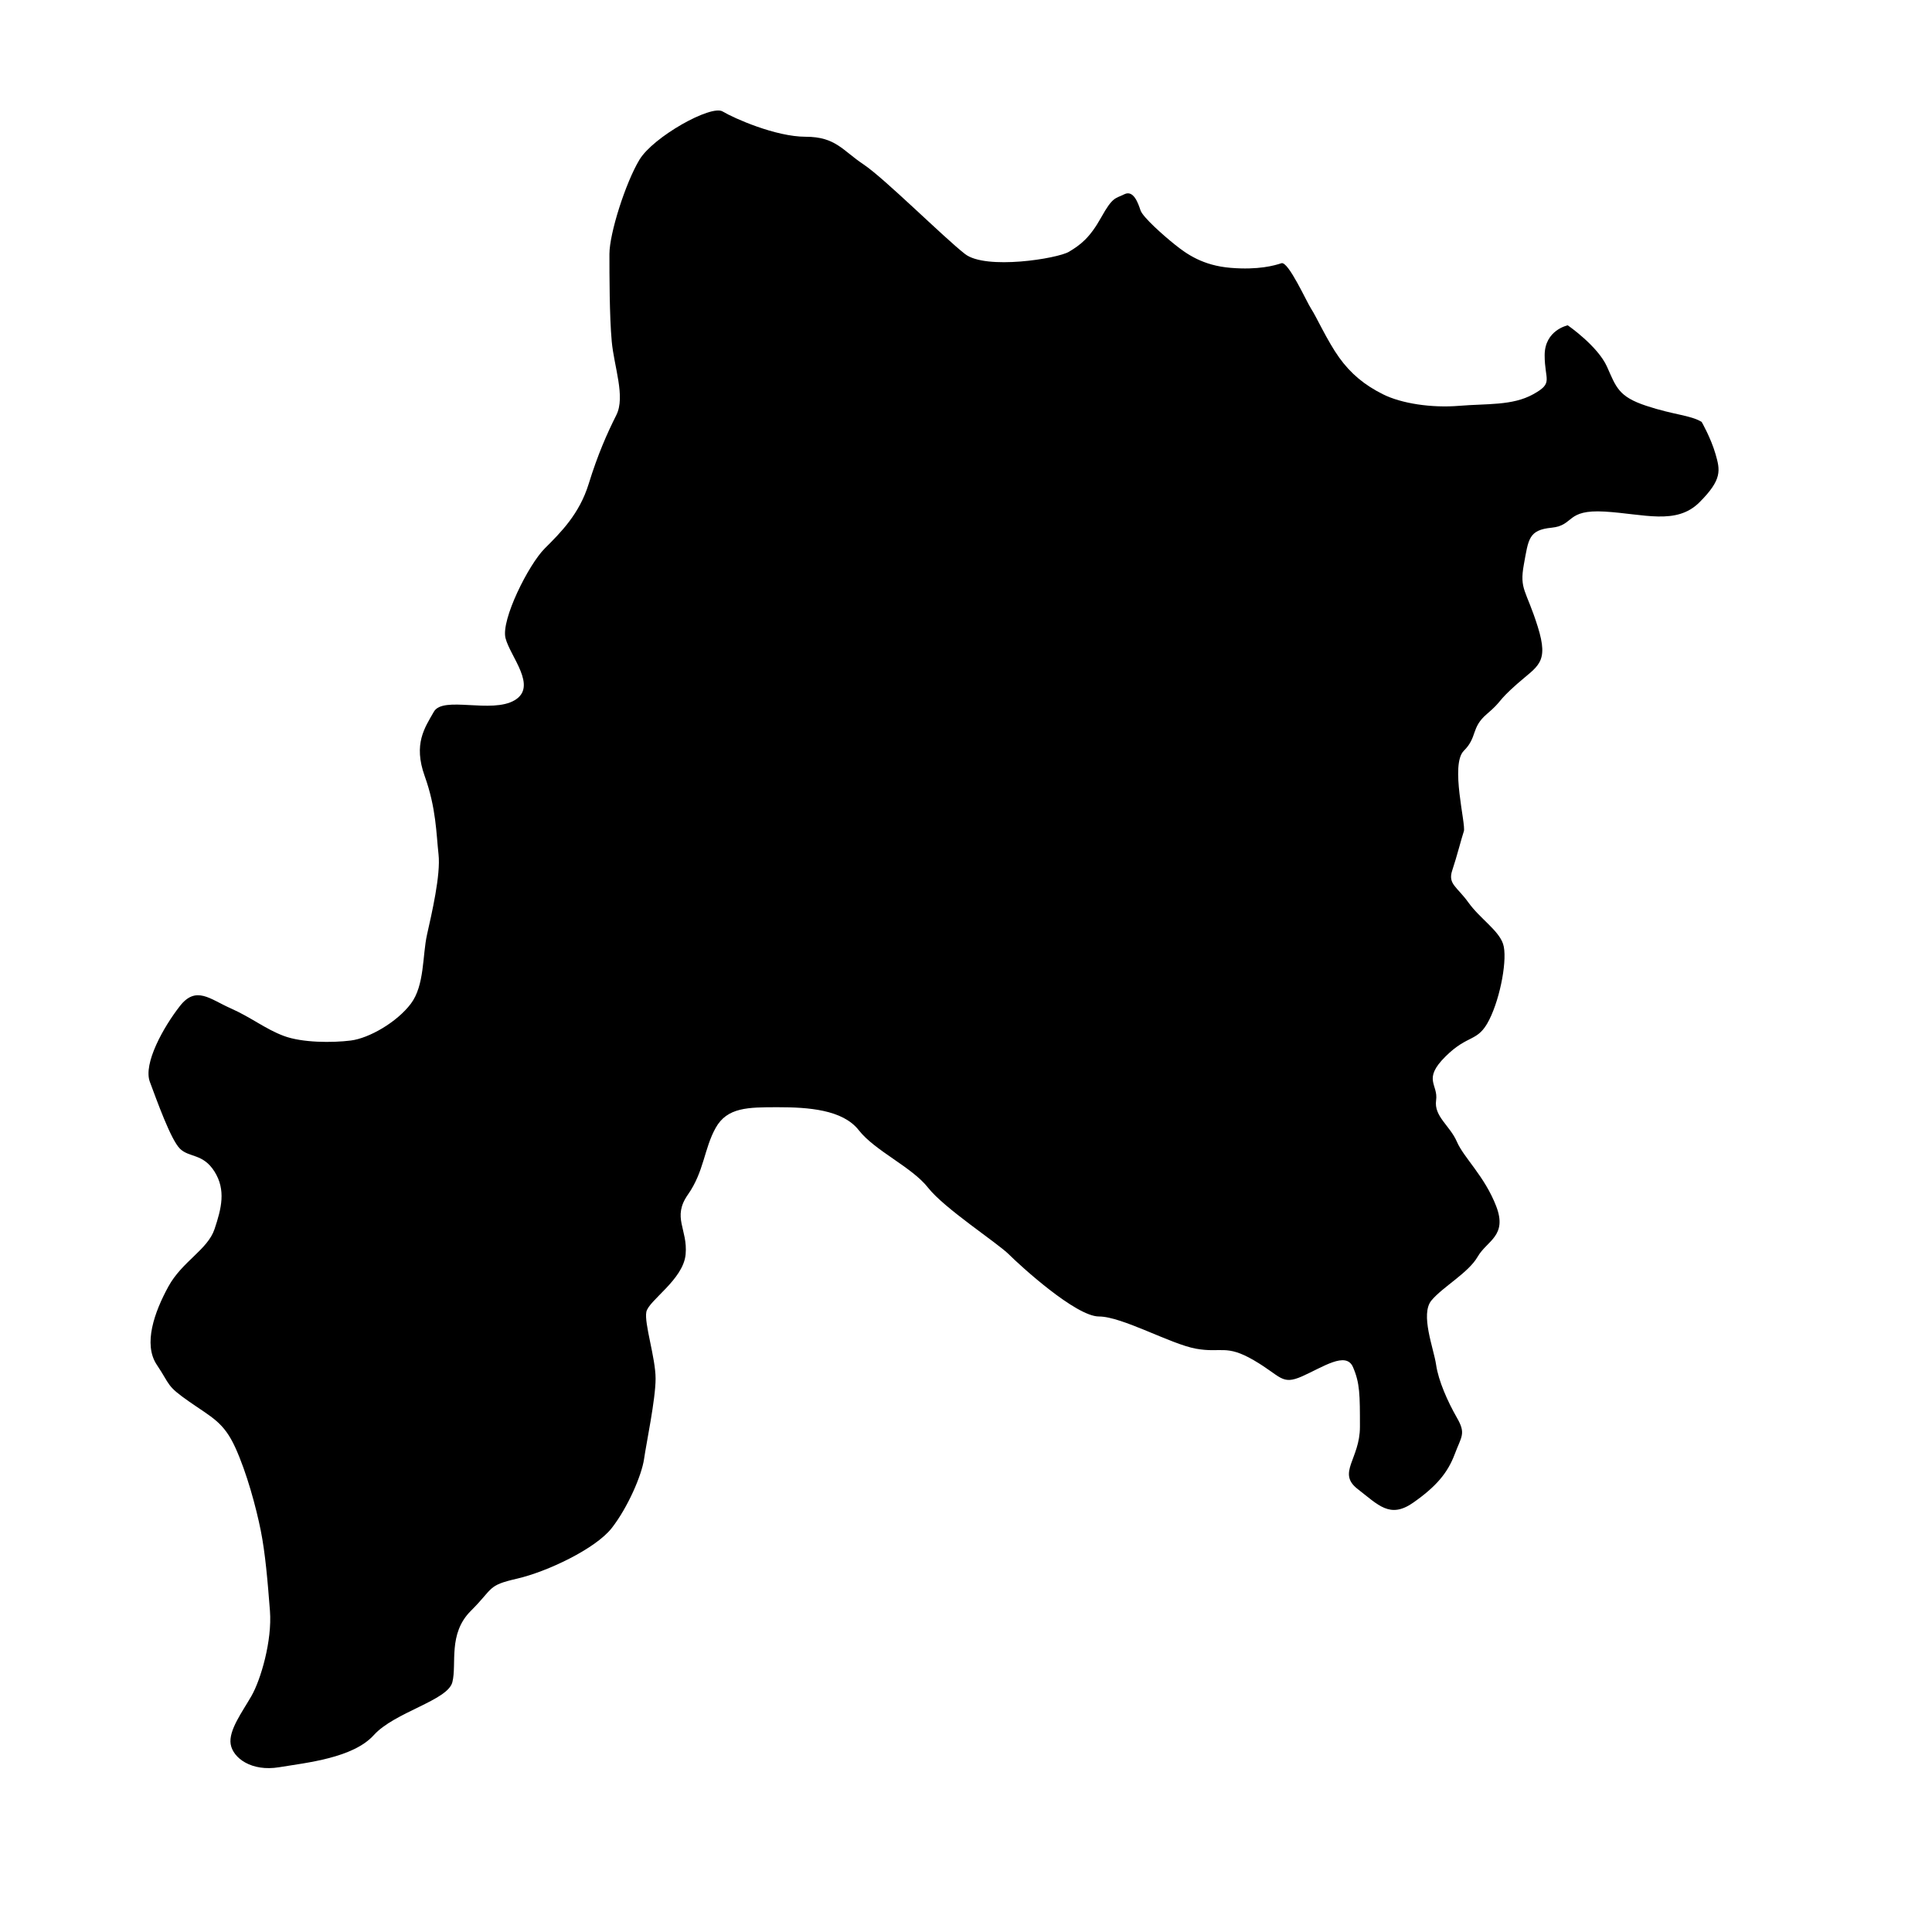
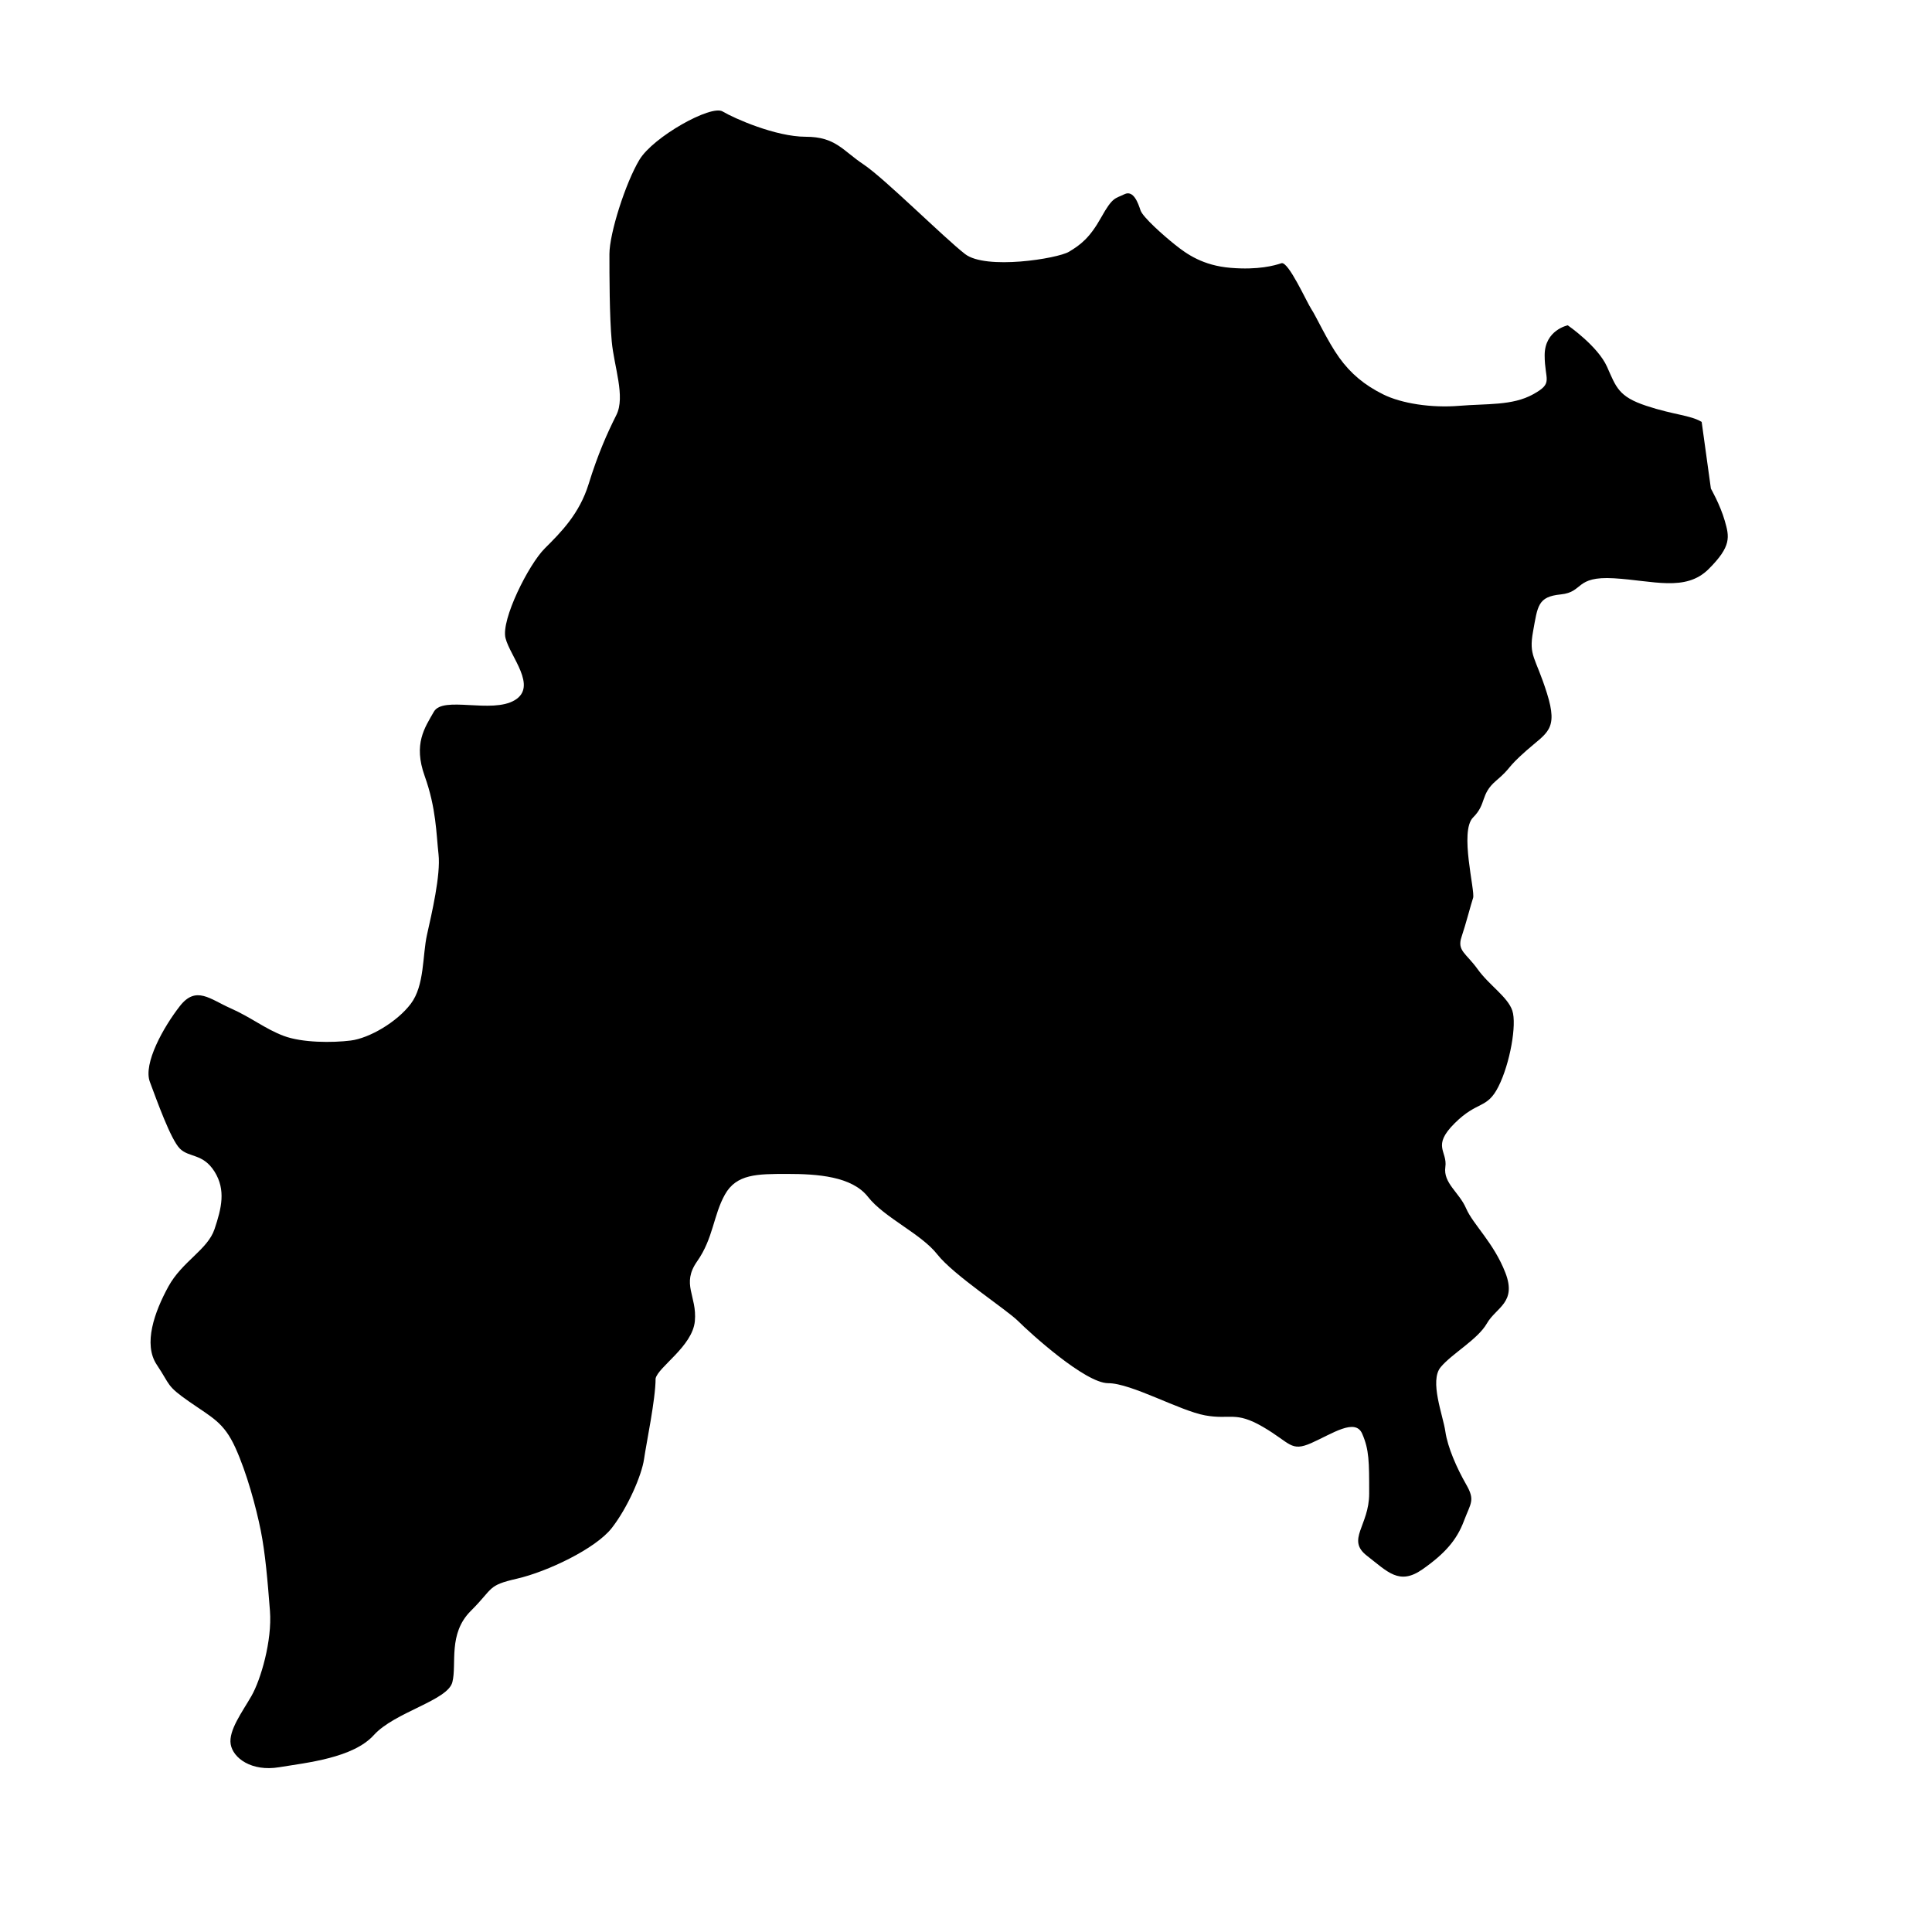
<svg xmlns="http://www.w3.org/2000/svg" fill="#000000" width="800px" height="800px" version="1.1" viewBox="144 144 512 512">
-   <path d="m594.96 255.81c-3.055-1.828-7.336-1.828-14.68-4.266-7.352-2.434-7.961-4.879-10.406-10.363-2.453-5.484-10.398-10.969-10.398-10.969s-6.125 1.242-6.125 7.934c0 6.691 2.445 7.309-3.062 10.348-5.508 3.051-12.234 2.438-19.578 3.051-7.352 0.609-15.305-0.605-20.195-3.051-4.898-2.434-8.57-5.484-11.625-9.746-3.07-4.266-6.125-10.973-7.352-12.801-1.227-1.828-6.117-12.797-7.953-12.191-1.836 0.617-6.117 1.828-13.461 1.223-7.352-0.605-11.633-3.656-14.688-6.094-3.062-2.441-8.57-7.312-9.188-9.141-0.609-1.828-1.828-5.484-4.281-4.269-2.445 1.219-3.055 0.613-6.117 6.098-3.055 5.484-5.508 7.312-8.562 9.145-3.07 1.828-22.031 4.867-27.539 0.605-5.508-4.266-21.422-20.113-26.93-23.77-5.508-3.656-7.344-7.312-15.305-7.312-7.953 0-18.969-4.879-22.027-6.707-3.059-1.828-18.355 6.707-22.031 12.801-3.672 6.098-7.953 19.504-7.953 24.988s0 16.453 0.613 23.16c0.613 6.699 3.668 14.629 1.223 19.5-2.445 4.875-4.898 10.363-7.344 18.281-2.453 7.93-7.344 12.805-11.625 17.07-4.281 4.262-11.633 18.891-10.406 23.77 1.227 4.871 8.57 12.797 2.445 16.453-6.117 3.656-18.969-1.223-21.422 3.043-2.438 4.269-5.5 8.535-2.438 17.07 3.055 8.527 3.055 15.234 3.664 20.719 0.617 5.484-1.836 15.848-3.055 21.332-1.227 5.484-0.609 13.406-4.289 18.285-3.672 4.867-11.016 9.133-15.914 9.746-4.891 0.609-12.844 0.609-17.742-1.219s-8.57-4.871-14.078-7.316c-5.508-2.434-9.172-6.09-13.461-0.605-4.289 5.484-9.797 15.234-7.953 20.113 1.836 4.875 5.508 15.238 7.953 17.676 2.445 2.434 6.117 1.215 9.18 6.09 3.055 4.879 1.836 9.75 0 15.234-1.836 5.484-8.57 8.535-12.242 15.242-3.664 6.699-6.734 15.234-3.055 20.719 3.672 5.484 2.445 5.484 8.562 9.746 6.125 4.273 9.18 5.488 12.242 12.191 3.055 6.707 5.508 15.844 6.734 21.941 1.219 6.094 1.828 13.414 2.445 21.332 0.609 7.922-2.445 18.277-4.898 22.547-2.445 4.266-6.117 9.145-5.508 12.801 0.617 3.656 5.508 7.312 12.859 6.09 7.336-1.211 19.578-2.434 25.086-8.527 5.508-6.098 19.586-9.148 20.805-14.02 1.227-4.875-1.219-12.797 4.898-18.891 6.117-6.098 4.281-6.703 12.234-8.531 7.961-1.832 20.812-7.922 25.098-13.406 4.285-5.484 7.949-14.02 8.566-18.285 0.609-4.269 3.059-15.848 3.059-21.332s-3.059-14.629-2.449-17.676c0.613-3.043 9.789-8.535 10.406-15.234 0.609-6.707-3.672-9.75 0.609-15.848 4.281-6.094 4.285-12.184 7.348-17.668 3.055-5.488 8.562-5.488 16.523-5.488 7.945 0 17.133 0.609 21.414 6.094 4.281 5.484 14.07 9.75 18.359 15.234 4.289 5.484 18.359 14.625 21.422 17.676 3.055 3.051 17.742 16.453 23.859 16.453 6.125 0 18.977 7.316 25.711 8.535 6.727 1.215 7.953-1.219 15.297 3.043 7.344 4.273 7.344 6.707 12.852 4.273 5.508-2.445 11.625-6.707 13.461-2.445 1.844 4.273 1.844 7.312 1.844 15.848s-6.125 12.184-0.617 16.457c5.508 4.262 8.562 7.918 14.688 3.656 6.117-4.266 9.18-7.93 11.016-12.797 1.836-4.879 3.062-5.488 0.609-9.75-2.445-4.273-4.891-9.758-5.508-14.02-0.609-4.266-4.281-13.406-1.227-17.062 3.07-3.656 9.797-7.312 12.242-11.586 2.453-4.262 7.961-5.484 4.898-13.402-3.055-7.922-8.562-12.801-10.406-17.062-1.836-4.273-6.117-6.707-5.508-10.973 0.617-4.269-3.672-5.484 2.453-11.582 6.117-6.094 8.562-3.656 11.625-9.75s4.898-16.453 3.672-20.113c-1.227-3.656-6.117-6.703-9.18-10.969-3.062-4.262-5.508-4.879-4.289-8.535 1.227-3.656 2.453-8.527 3.07-10.355 0.609-1.828-3.68-17.676 0-21.332 3.664-3.656 1.828-6.094 6.117-9.75 4.281-3.656 2.445-3.047 7.953-7.926 5.508-4.871 8.57-5.484 5.508-15.234-3.055-9.75-4.898-9.758-3.672-16.457 1.227-6.703 1.227-9.141 7.344-9.746 6.117-0.617 3.672-4.879 14.078-4.273 10.398 0.617 18.969 3.656 25.086-2.434 6.117-6.094 5.508-8.535 4.289-12.797-1.227-4.266-3.68-8.535-3.68-8.535z" fill-rule="evenodd" />
+   <path d="m594.96 255.81c-3.055-1.828-7.336-1.828-14.68-4.266-7.352-2.434-7.961-4.879-10.406-10.363-2.453-5.484-10.398-10.969-10.398-10.969s-6.125 1.242-6.125 7.934c0 6.691 2.445 7.309-3.062 10.348-5.508 3.051-12.234 2.438-19.578 3.051-7.352 0.609-15.305-0.605-20.195-3.051-4.898-2.434-8.57-5.484-11.625-9.746-3.07-4.266-6.125-10.973-7.352-12.801-1.227-1.828-6.117-12.797-7.953-12.191-1.836 0.617-6.117 1.828-13.461 1.223-7.352-0.605-11.633-3.656-14.688-6.094-3.062-2.441-8.57-7.312-9.188-9.141-0.609-1.828-1.828-5.484-4.281-4.269-2.445 1.219-3.055 0.613-6.117 6.098-3.055 5.484-5.508 7.312-8.562 9.145-3.07 1.828-22.031 4.867-27.539 0.605-5.508-4.266-21.422-20.113-26.93-23.77-5.508-3.656-7.344-7.312-15.305-7.312-7.953 0-18.969-4.879-22.027-6.707-3.059-1.828-18.355 6.707-22.031 12.801-3.672 6.098-7.953 19.504-7.953 24.988s0 16.453 0.613 23.16c0.613 6.699 3.668 14.629 1.223 19.5-2.445 4.875-4.898 10.363-7.344 18.281-2.453 7.93-7.344 12.805-11.625 17.07-4.281 4.262-11.633 18.891-10.406 23.77 1.227 4.871 8.57 12.797 2.445 16.453-6.117 3.656-18.969-1.223-21.422 3.043-2.438 4.269-5.5 8.535-2.438 17.07 3.055 8.527 3.055 15.234 3.664 20.719 0.617 5.484-1.836 15.848-3.055 21.332-1.227 5.484-0.609 13.406-4.289 18.285-3.672 4.867-11.016 9.133-15.914 9.746-4.891 0.609-12.844 0.609-17.742-1.219s-8.57-4.871-14.078-7.316c-5.508-2.434-9.172-6.09-13.461-0.605-4.289 5.484-9.797 15.234-7.953 20.113 1.836 4.875 5.508 15.238 7.953 17.676 2.445 2.434 6.117 1.215 9.18 6.09 3.055 4.879 1.836 9.75 0 15.234-1.836 5.484-8.57 8.535-12.242 15.242-3.664 6.699-6.734 15.234-3.055 20.719 3.672 5.484 2.445 5.484 8.562 9.746 6.125 4.273 9.18 5.488 12.242 12.191 3.055 6.707 5.508 15.844 6.734 21.941 1.219 6.094 1.828 13.414 2.445 21.332 0.609 7.922-2.445 18.277-4.898 22.547-2.445 4.266-6.117 9.145-5.508 12.801 0.617 3.656 5.508 7.312 12.859 6.09 7.336-1.211 19.578-2.434 25.086-8.527 5.508-6.098 19.586-9.148 20.805-14.02 1.227-4.875-1.219-12.797 4.898-18.891 6.117-6.098 4.281-6.703 12.234-8.531 7.961-1.832 20.812-7.922 25.098-13.406 4.285-5.484 7.949-14.02 8.566-18.285 0.609-4.269 3.059-15.848 3.059-21.332c0.613-3.043 9.789-8.535 10.406-15.234 0.609-6.707-3.672-9.75 0.609-15.848 4.281-6.094 4.285-12.184 7.348-17.668 3.055-5.488 8.562-5.488 16.523-5.488 7.945 0 17.133 0.609 21.414 6.094 4.281 5.484 14.07 9.75 18.359 15.234 4.289 5.484 18.359 14.625 21.422 17.676 3.055 3.051 17.742 16.453 23.859 16.453 6.125 0 18.977 7.316 25.711 8.535 6.727 1.215 7.953-1.219 15.297 3.043 7.344 4.273 7.344 6.707 12.852 4.273 5.508-2.445 11.625-6.707 13.461-2.445 1.844 4.273 1.844 7.312 1.844 15.848s-6.125 12.184-0.617 16.457c5.508 4.262 8.562 7.918 14.688 3.656 6.117-4.266 9.18-7.93 11.016-12.797 1.836-4.879 3.062-5.488 0.609-9.75-2.445-4.273-4.891-9.758-5.508-14.02-0.609-4.266-4.281-13.406-1.227-17.062 3.07-3.656 9.797-7.312 12.242-11.586 2.453-4.262 7.961-5.484 4.898-13.402-3.055-7.922-8.562-12.801-10.406-17.062-1.836-4.273-6.117-6.707-5.508-10.973 0.617-4.269-3.672-5.484 2.453-11.582 6.117-6.094 8.562-3.656 11.625-9.75s4.898-16.453 3.672-20.113c-1.227-3.656-6.117-6.703-9.18-10.969-3.062-4.262-5.508-4.879-4.289-8.535 1.227-3.656 2.453-8.527 3.07-10.355 0.609-1.828-3.68-17.676 0-21.332 3.664-3.656 1.828-6.094 6.117-9.75 4.281-3.656 2.445-3.047 7.953-7.926 5.508-4.871 8.57-5.484 5.508-15.234-3.055-9.75-4.898-9.758-3.672-16.457 1.227-6.703 1.227-9.141 7.344-9.746 6.117-0.617 3.672-4.879 14.078-4.273 10.398 0.617 18.969 3.656 25.086-2.434 6.117-6.094 5.508-8.535 4.289-12.797-1.227-4.266-3.68-8.535-3.68-8.535z" fill-rule="evenodd" />
</svg>